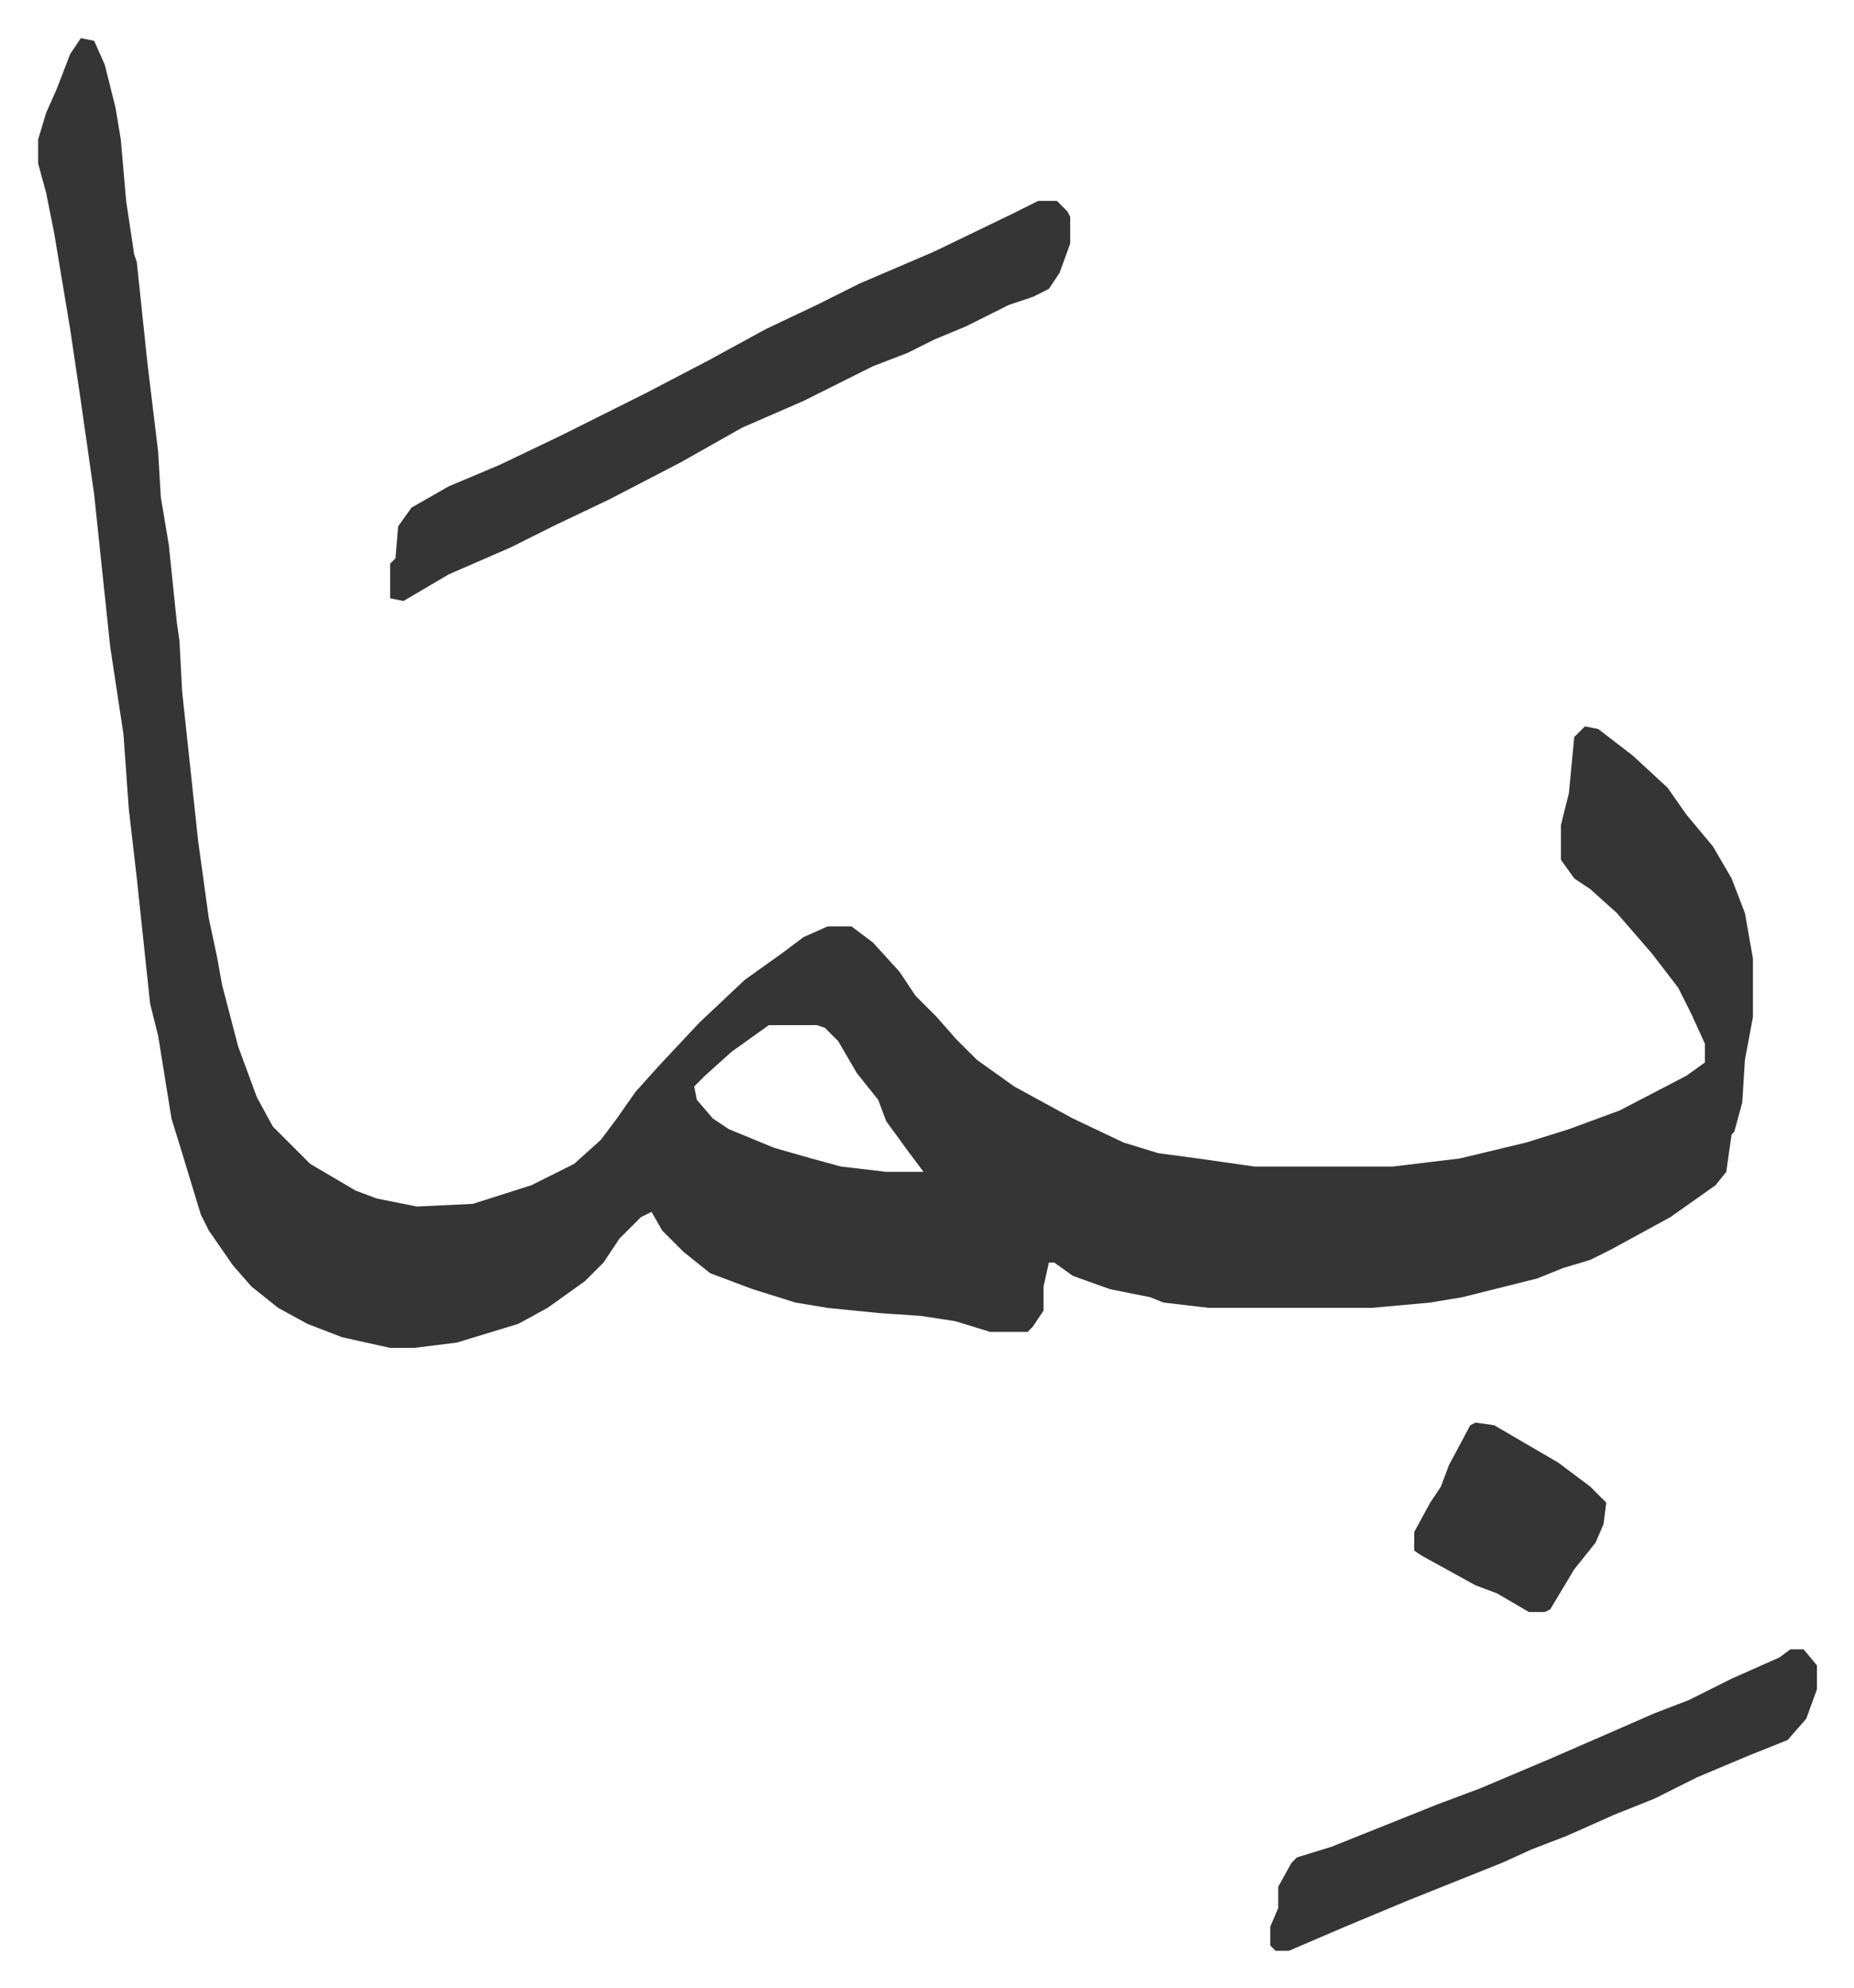
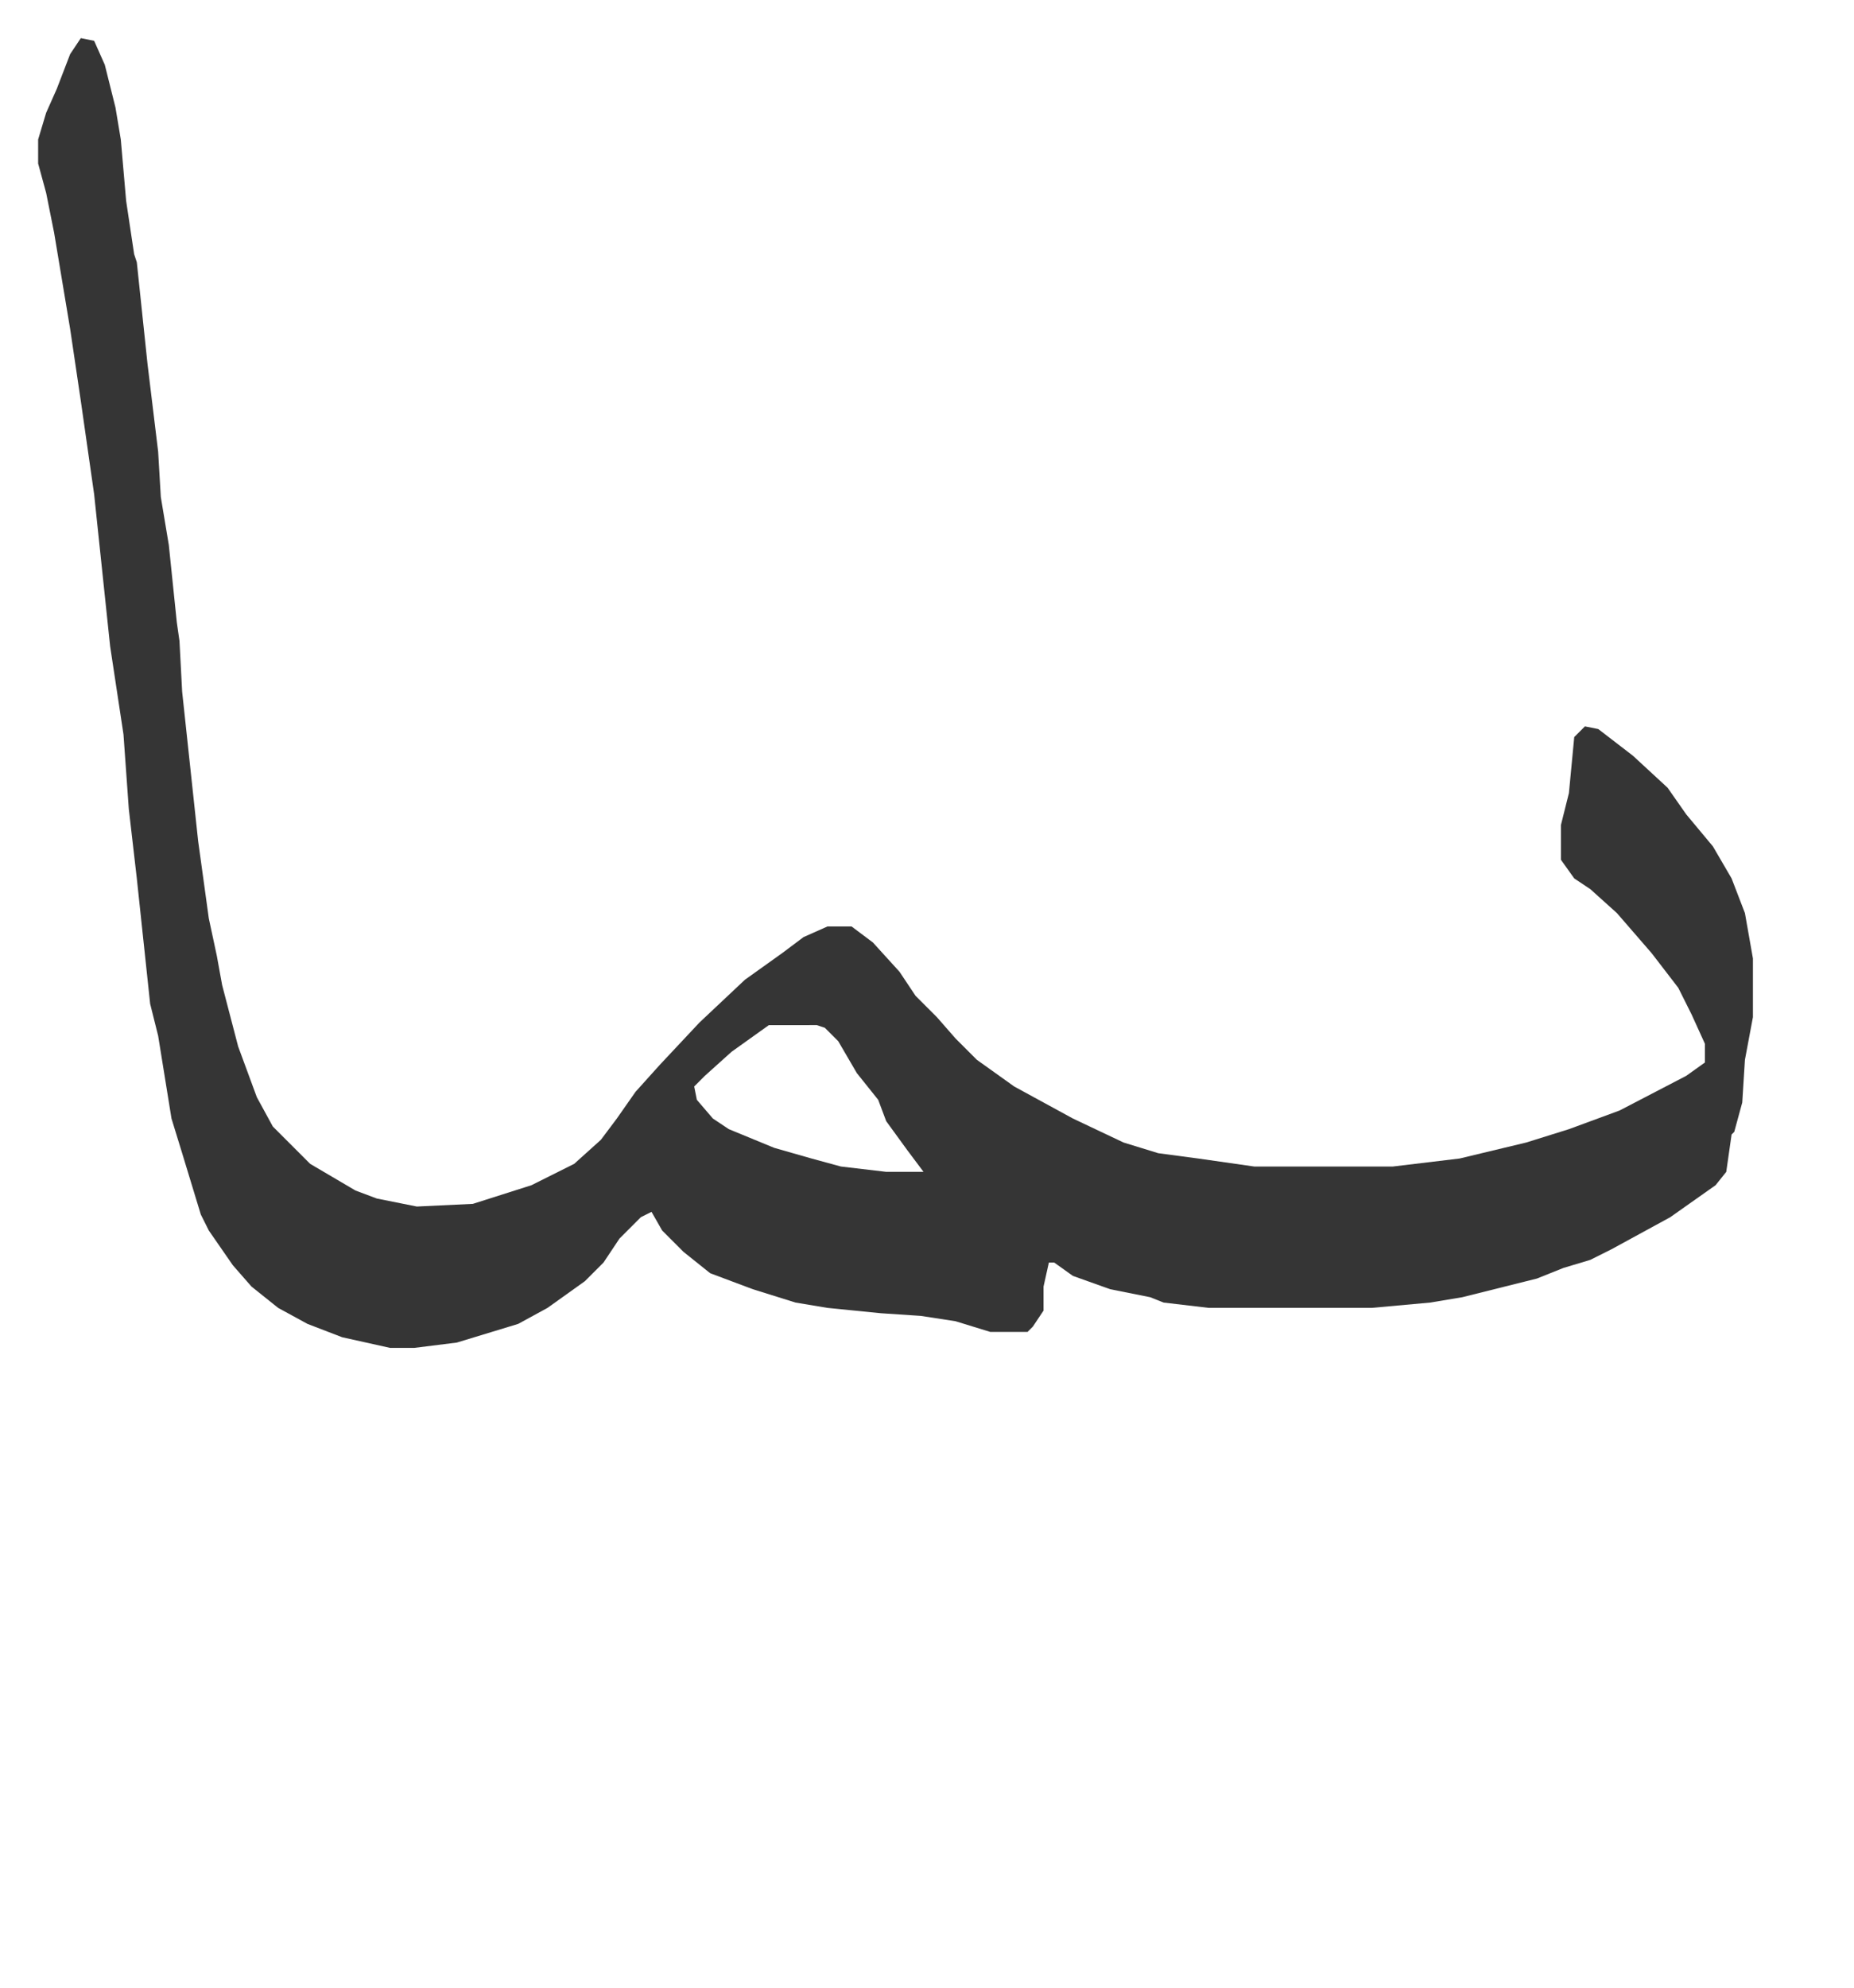
<svg xmlns="http://www.w3.org/2000/svg" viewBox="-14.3 469.7 695.2 745.2">
  <path fill="#353535" id="rule_normal" d="m16 484 5 1 4 9 4 16 2 12 2 23 3 20 1 3 4 38 4 33 1 17 3 18 3 29 1 7 1 19 6 56 4 29 3 14 2 11 6 23 7 19 6 11 14 14 17 10 8 3 15 3 21-1 22-7 16-8 10-9 6-8 7-10 9-10 15-16 17-16 14-10 8-6 9-4h9l8 6 10 11 6 9 8 8 7 8 8 8 14 10 22 12 19 9 13 4 15 2 21 3h52l25-3 25-6 16-5 19-7 25-13 7-5v-7l-5-11-5-10-10-13-13-15-10-9-6-4-5-7v-13l3-12 2-21 4-4 5 1 13 10 13 12 7 10 10 12 7 12 5 13 3 17v22l-3 16-1 16-3 11-1 1-2 14-4 5-17 12-22 12-8 4-10 3-10 4-28 7-12 2-22 2h-61l-17-2-5-2-15-3-14-5-7-5h-2l-2 9v9l-4 6-2 2h-14l-13-4-13-2-15-1-20-2-12-2-16-5-16-6-10-8-8-8-4-7-4 2-8 8-6 9-7 7-14 10-11 6-23 7-16 2h-9l-18-4-13-5-11-6-10-8-7-8-9-13-3-6-7-23-4-13-5-31-3-12-5-47-3-26-2-28-5-33-6-57-5-35-4-27-6-36-3-15-3-11v-9l3-10 4-9 5-13zm258 370-14 10-10 9-4 4 1 5 6 7 6 4 17 7 14 4 11 3 17 2h14l-6-8-8-11-3-8-8-10-7-12-5-5-3-1z" />
-   <path fill="#353535" id="rule_normal" d="M375 545h7l4 4 1 2v10l-4 11-4 6-6 3-9 3-16 8-12 5-10 5-13 5-16 8-10 5-23 10-23 13-27 14-21 10-16 8-23 10-17 10-5-1v-13l2-2 1-12 5-7 14-8 19-8 23-11 16-8 16-8 23-12 22-12 19-9 16-8 28-12 29-14zm282 543h5l5 6v9l-4 11-7 8-15 6-19 8-16 8-15 6-18 8-13 5-11 5-35 14-24 10-21 9h-5l-2-2v-7l3-7v-8l5-9 2-2 13-4 15-6 25-10 16-6 26-11 23-10 16-7 13-5 16-8 18-8zm-118-85 7 1 24 14 12 9 6 6-1 8-3 7-8 10-9 15-2 1h-6l-12-7-8-3-20-11-3-2v-7l6-11 4-6 3-8 8-15z" />
</svg>